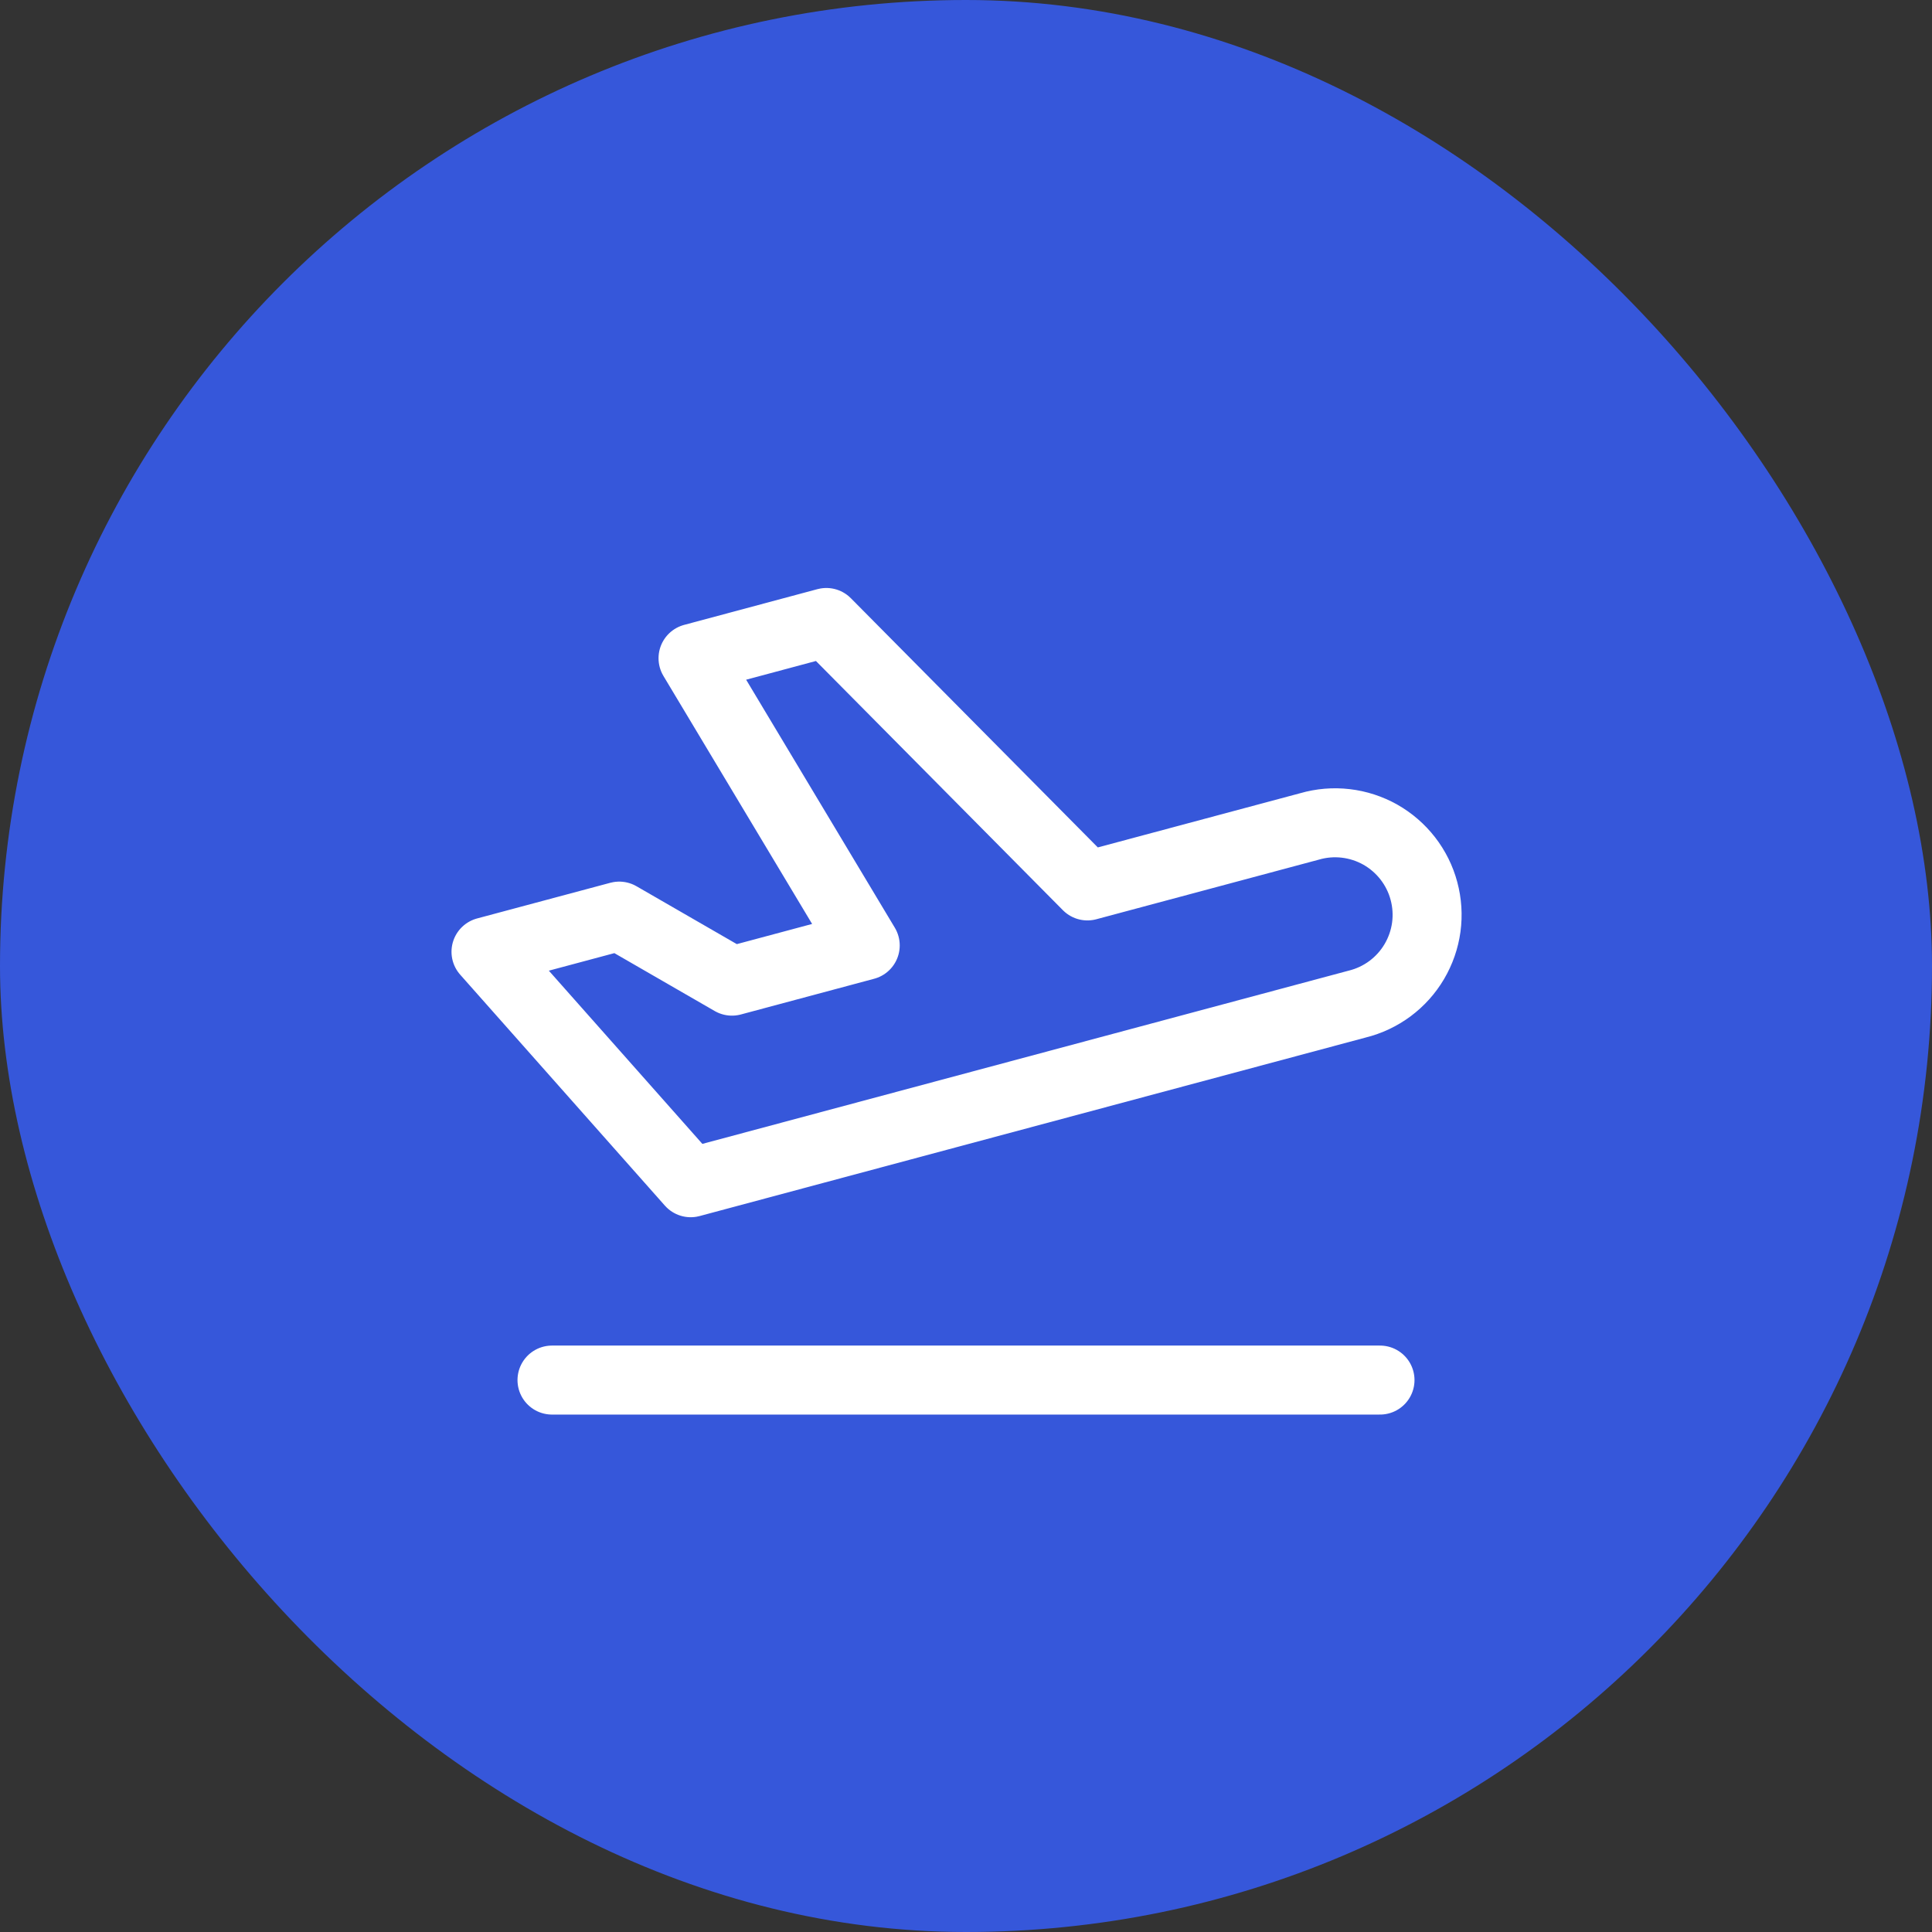
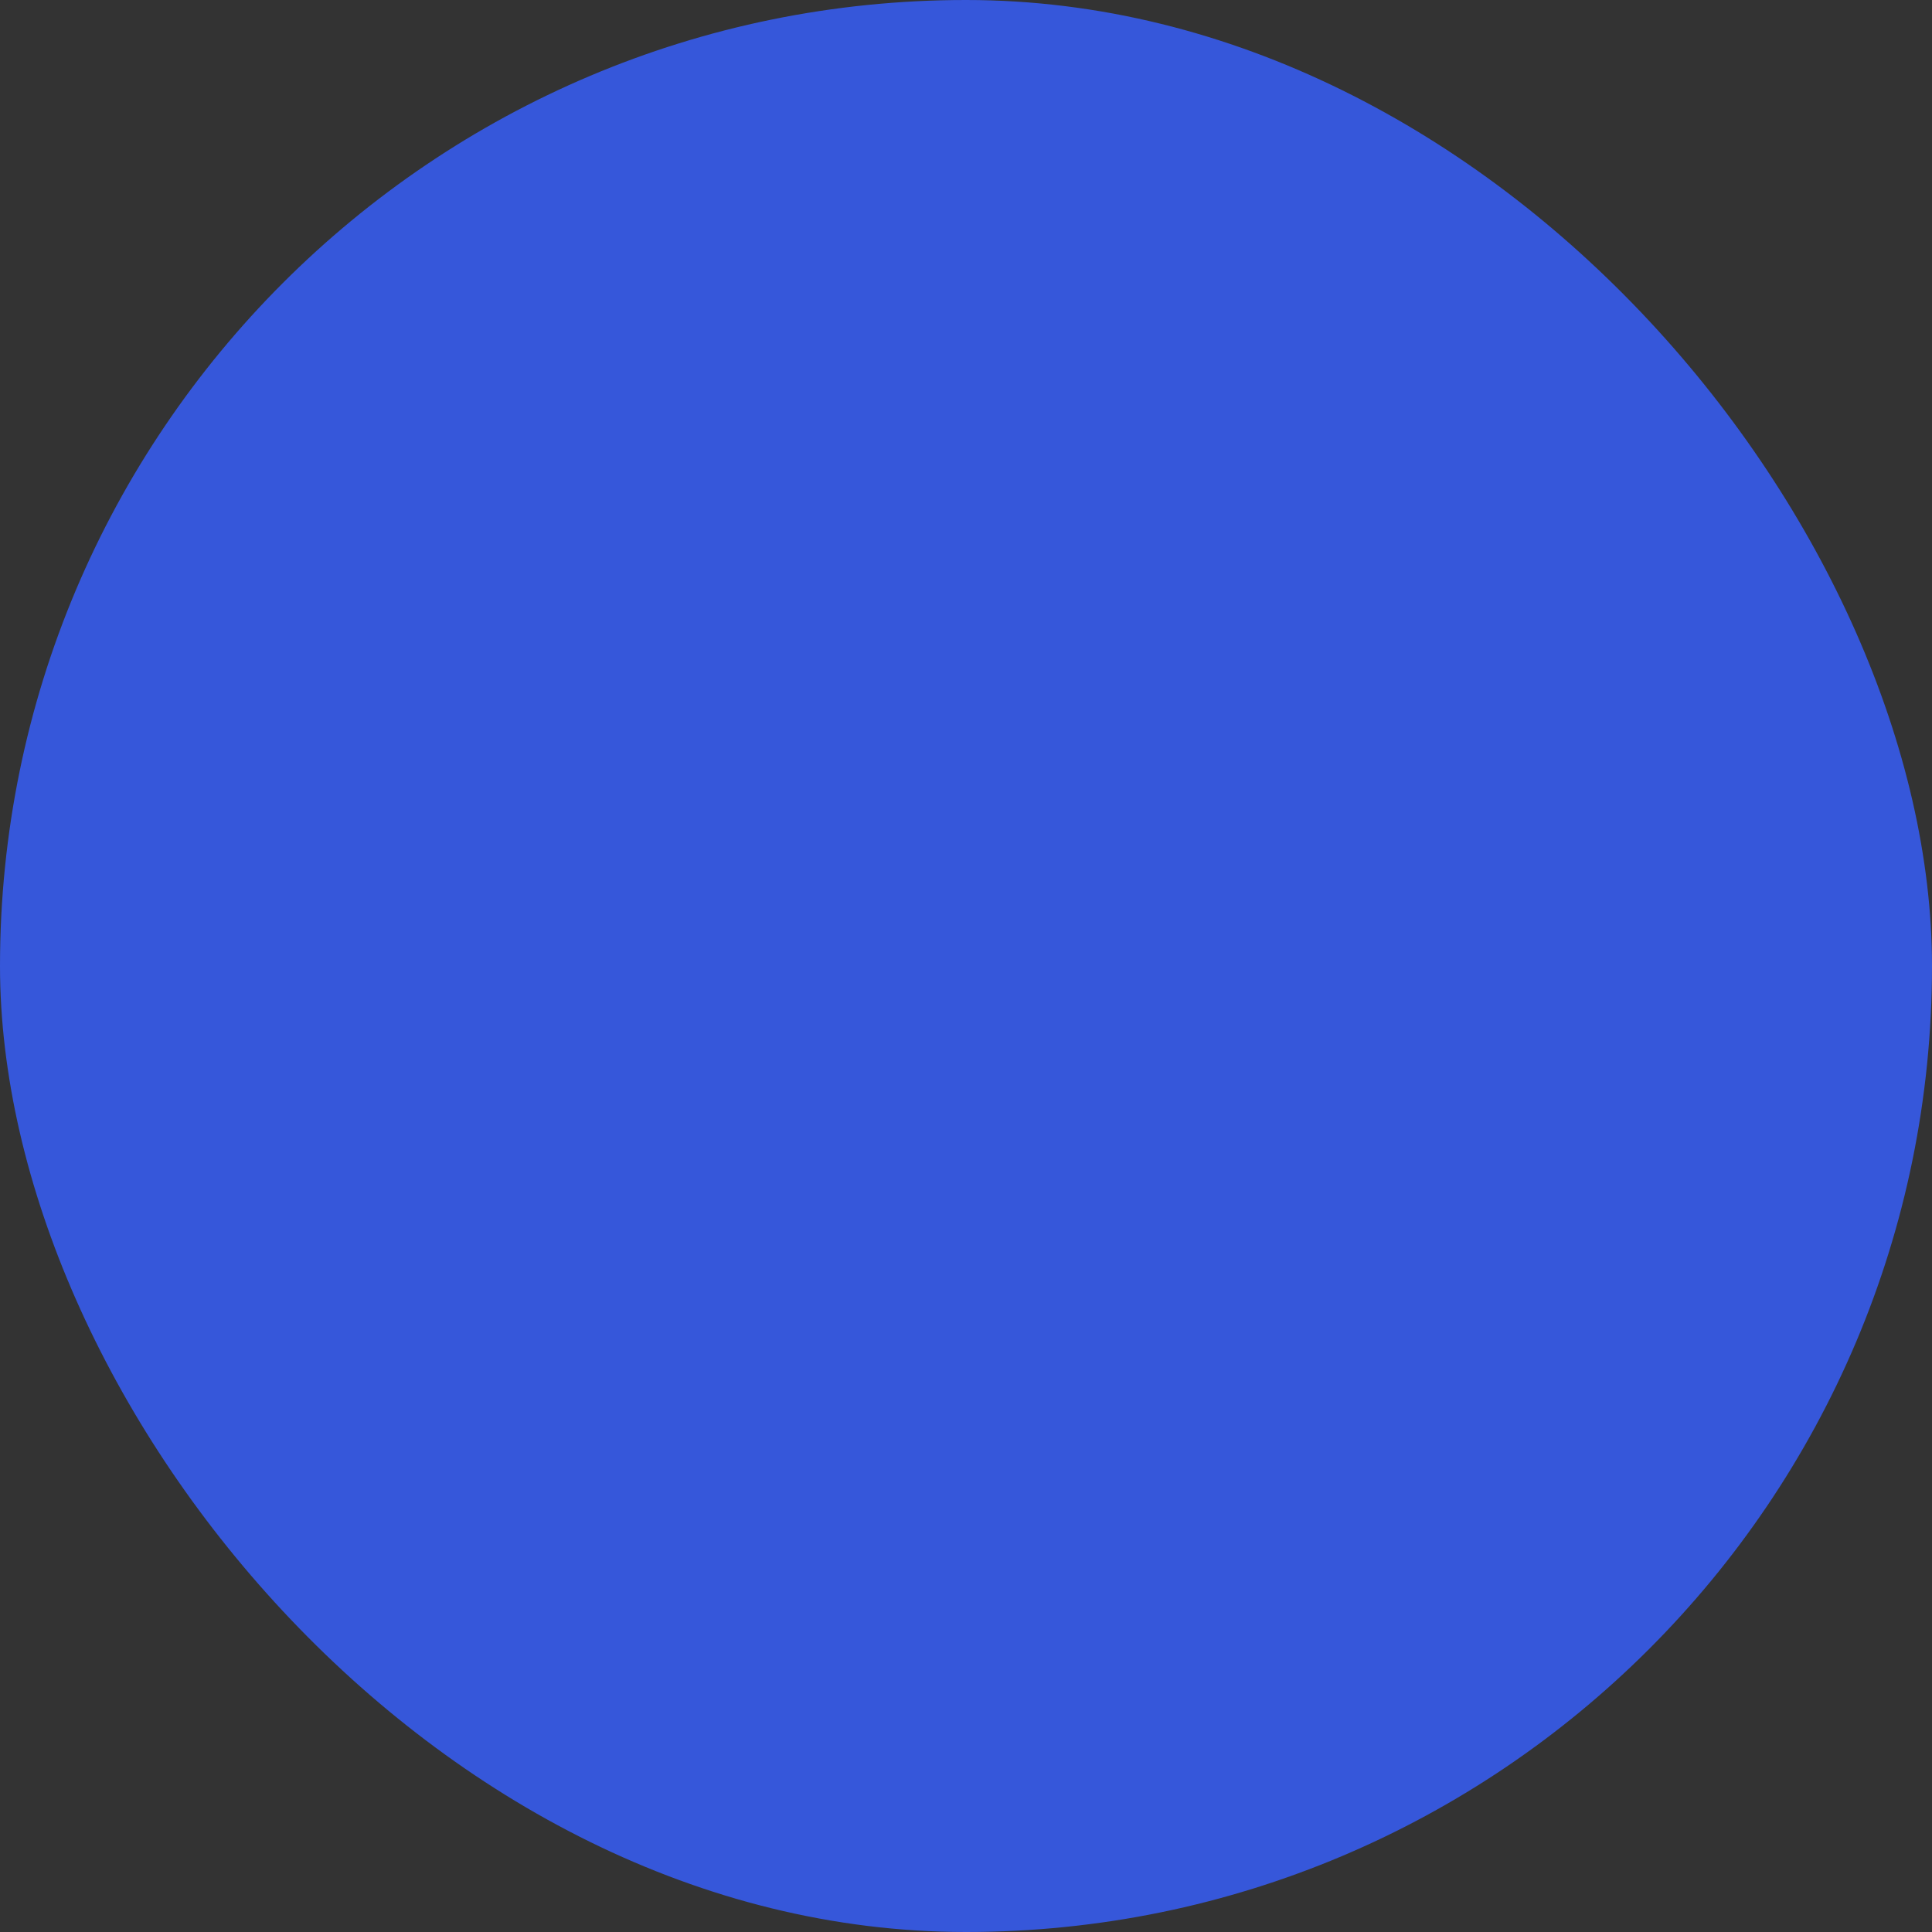
<svg xmlns="http://www.w3.org/2000/svg" width="56" height="56" viewBox="0 0 56 56" fill="none">
  <rect x="0" y="0" width="56" height="56" fill="#333333" stroke="none" />
  <rect width="56" height="56" rx="28" fill="#3657DA" />
-   <path d="M16 40.002H40M31.519 25.679L37.959 23.954C38.299 23.855 38.656 23.826 39.008 23.867C39.36 23.908 39.701 24.019 40.01 24.193C40.318 24.368 40.589 24.602 40.806 24.882C41.023 25.162 41.183 25.483 41.274 25.826C41.366 26.168 41.389 26.525 41.341 26.877C41.293 27.228 41.175 27.566 40.995 27.871C40.815 28.177 40.575 28.443 40.291 28.655C40.007 28.866 39.683 29.019 39.339 29.104L20.02 34.282L14.087 27.588L17.949 26.554L21.216 28.439L25.079 27.404L20.088 19.079L23.952 18.043L31.519 25.679Z" stroke="white" stroke-width="2" stroke-linecap="round" stroke-linejoin="round" />
</svg>